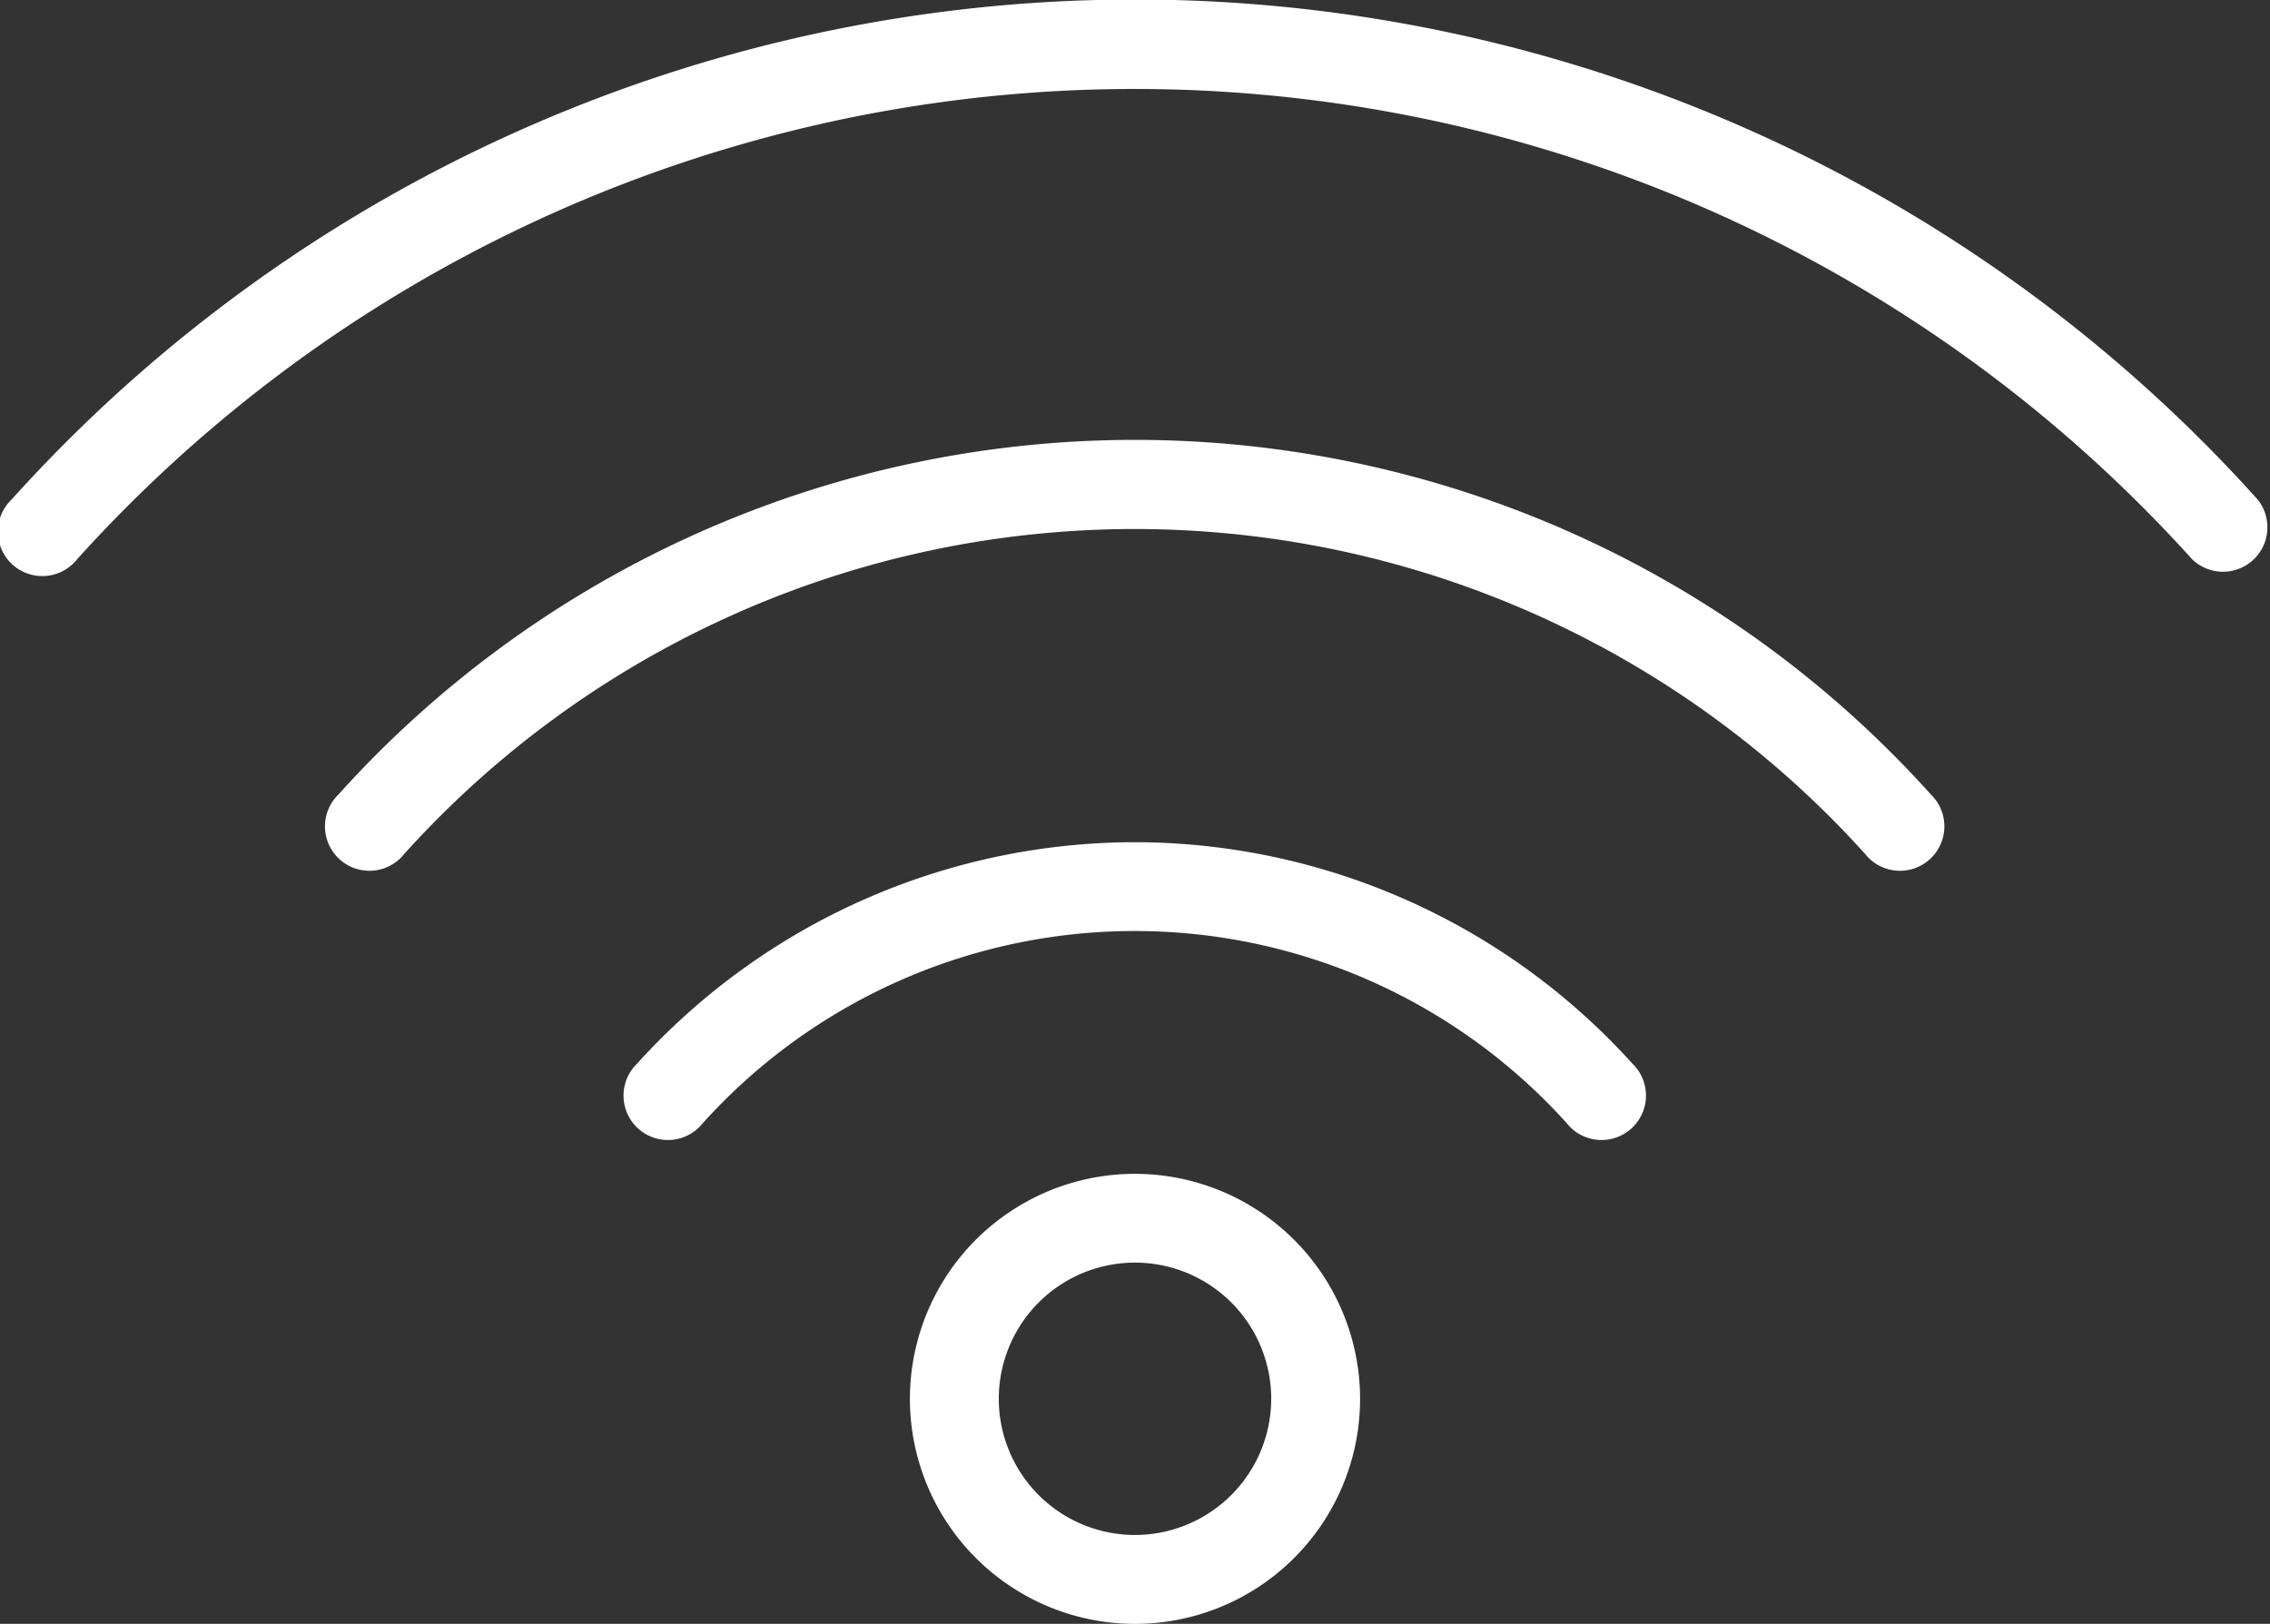
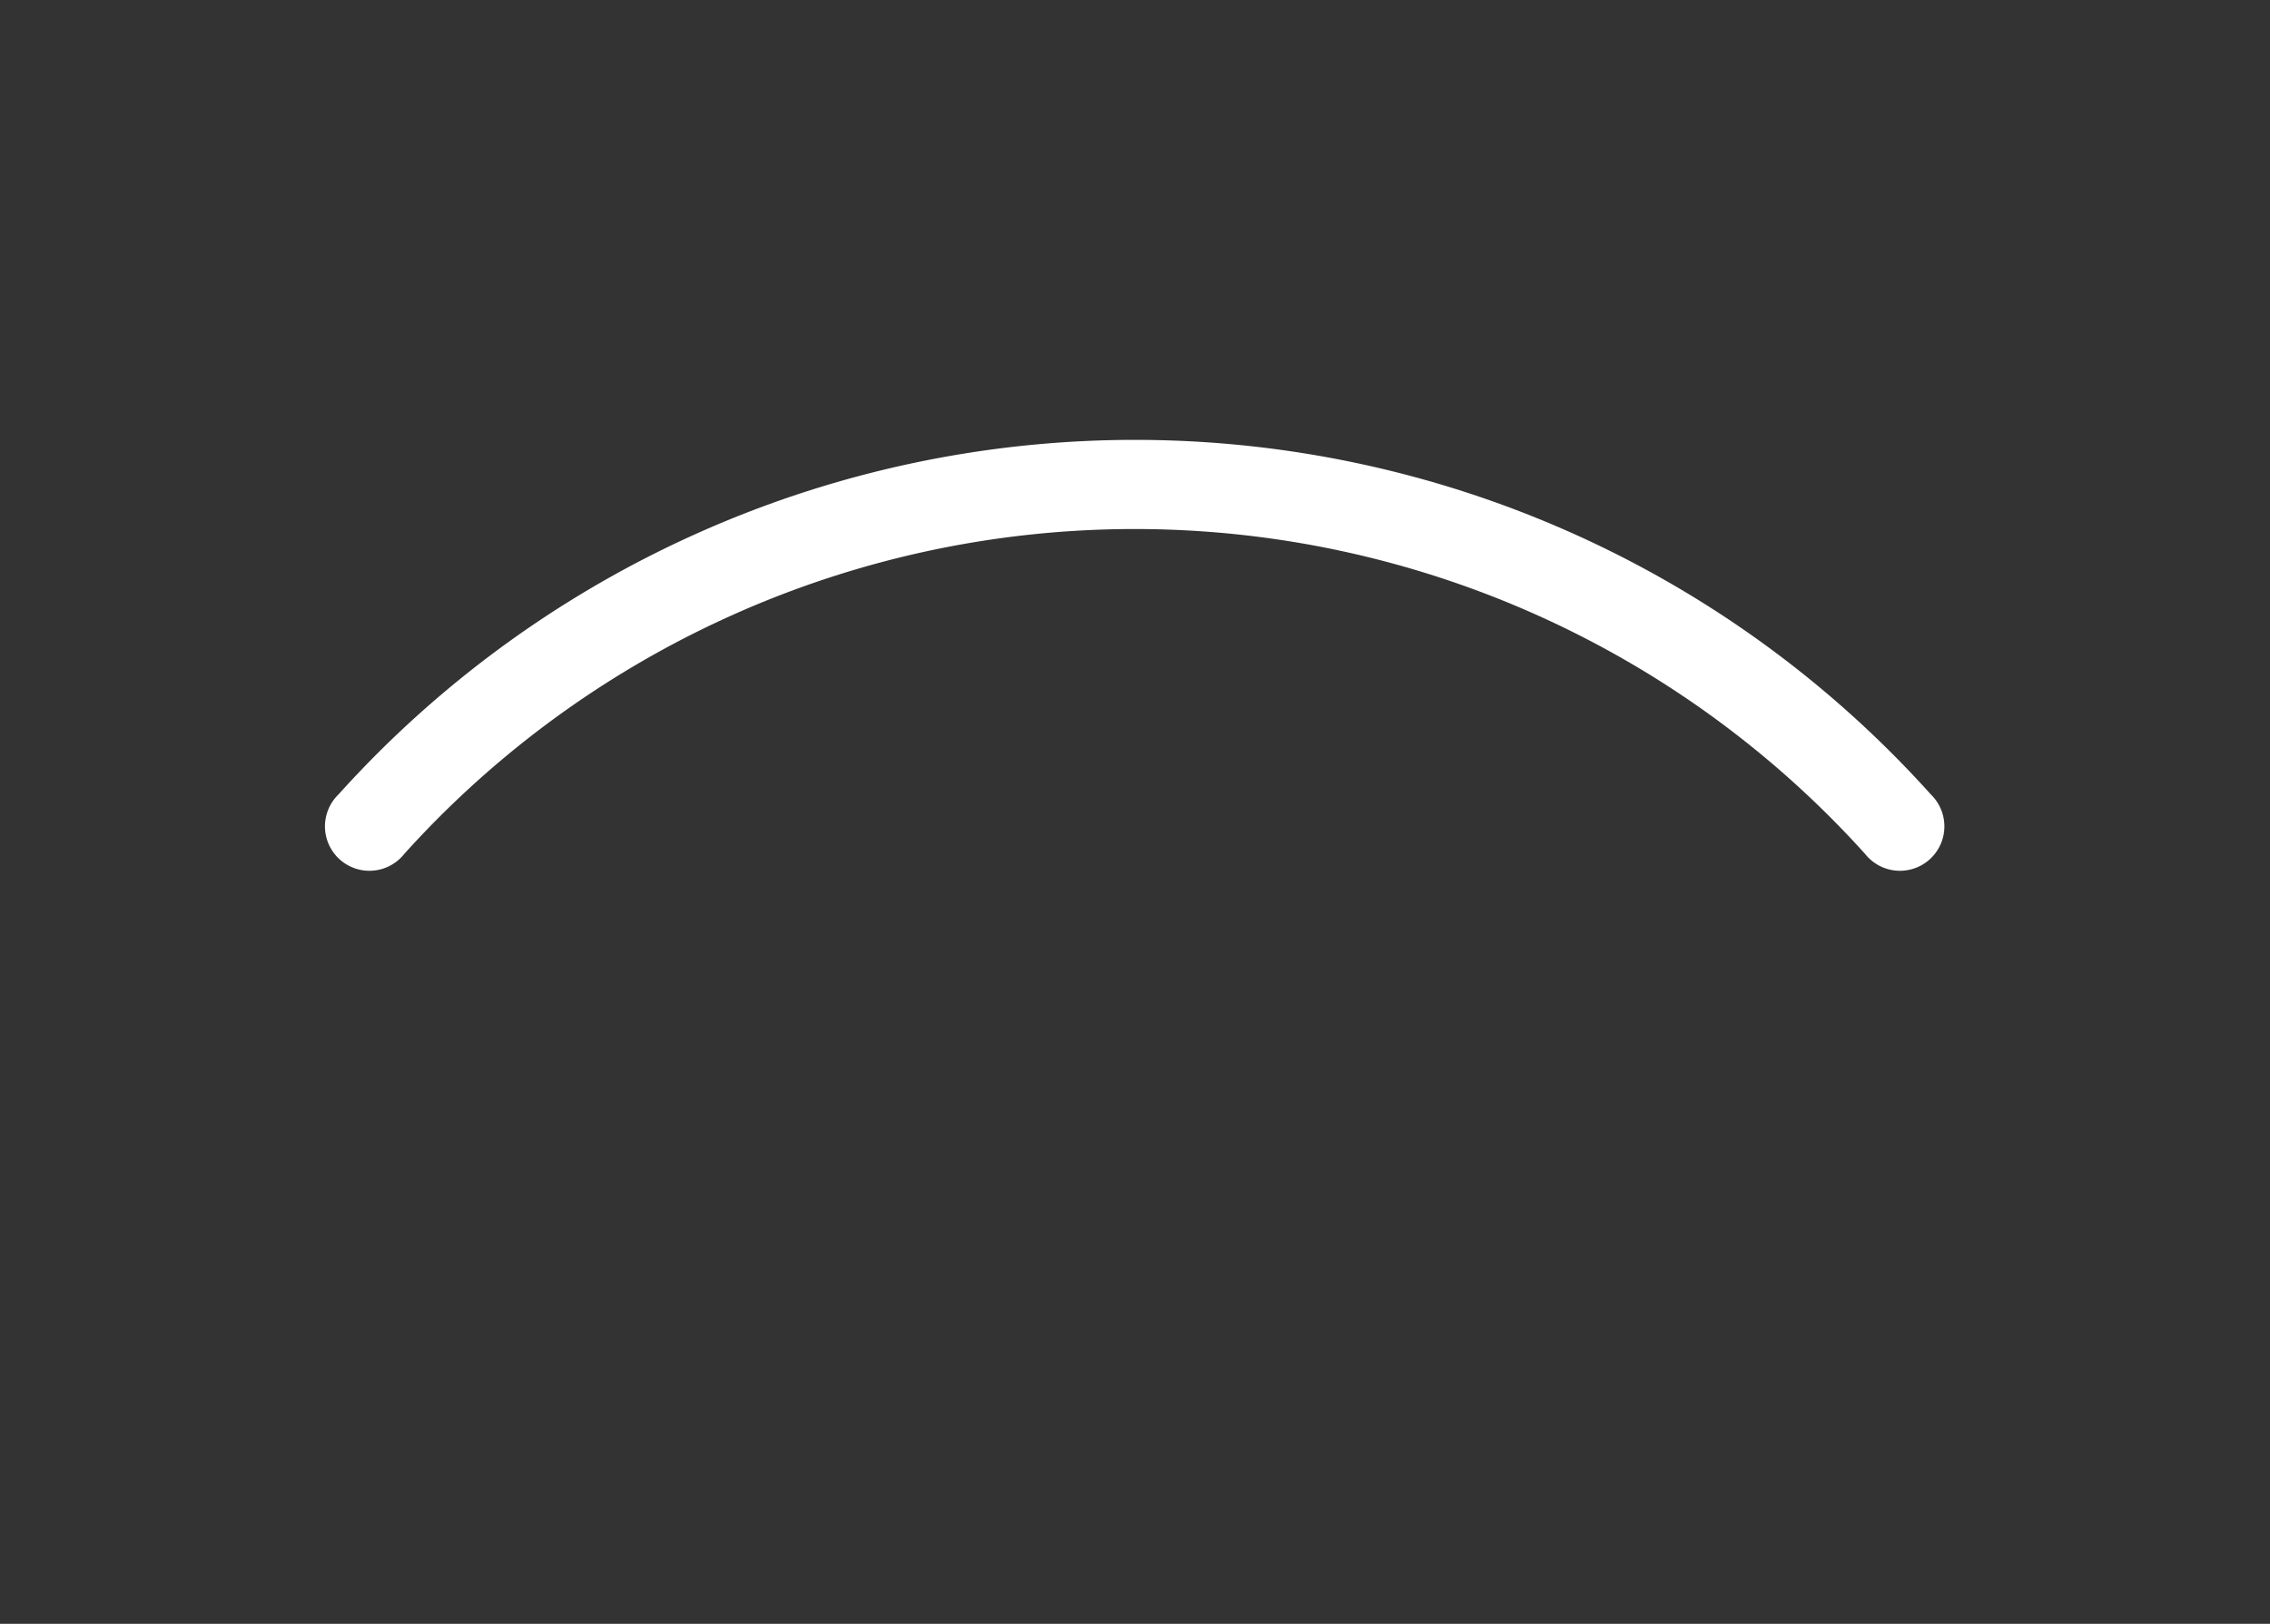
<svg xmlns="http://www.w3.org/2000/svg" width="41.43" height="29.644" viewBox="0 0 41.43 29.644">
  <rect x="0" y="0" width="41.43" height="29.644" fill="#333333" stroke="none" />
  <g id="Group_3757" data-name="Group 3757" transform="translate(-145.541 -957.809)">
-     <path id="Path_289" data-name="Path 289" d="M394.648,506.815a12.259,12.259,0,0,0-9.088,4.043.811.811,0,1,0,1.2,1.086,10.613,10.613,0,0,1,15.767,0,.811.811,0,1,0,1.2-1.086A12.259,12.259,0,0,0,394.648,506.815Z" transform="translate(-228.392 466.369)" fill="#fff" />
    <path id="Path_290" data-name="Path 290" d="M341,418.1a19.557,19.557,0,0,0-22.623,4.722.811.811,0,1,0,1.2,1.086,17.947,17.947,0,0,1,26.662,0,.811.811,0,1,0,1.2-1.086A19.5,19.5,0,0,0,341,418.1Z" transform="translate(-166.658 549.49)" fill="#fff" />
-     <path id="Path_291" data-name="Path 291" d="M276.655,319.666a27.591,27.591,0,0,0-31.917,6.662.811.811,0,1,0,1.2,1.086,25.987,25.987,0,0,1,38.6,0,.811.811,0,0,0,1.2-1.086A27.515,27.515,0,0,0,276.655,319.666Z" transform="translate(-98.989 640.604)" fill="#fff" />
-     <path id="Path_292" data-name="Path 292" d="M453.451,581.481a4.108,4.108,0,1,0,4.108,4.107A4.112,4.112,0,0,0,453.451,581.481Zm0,6.593a2.486,2.486,0,1,1,2.486-2.486A2.489,2.489,0,0,1,453.451,588.074Z" transform="translate(-287.195 397.757)" fill="#fff" />
  </g>
</svg>